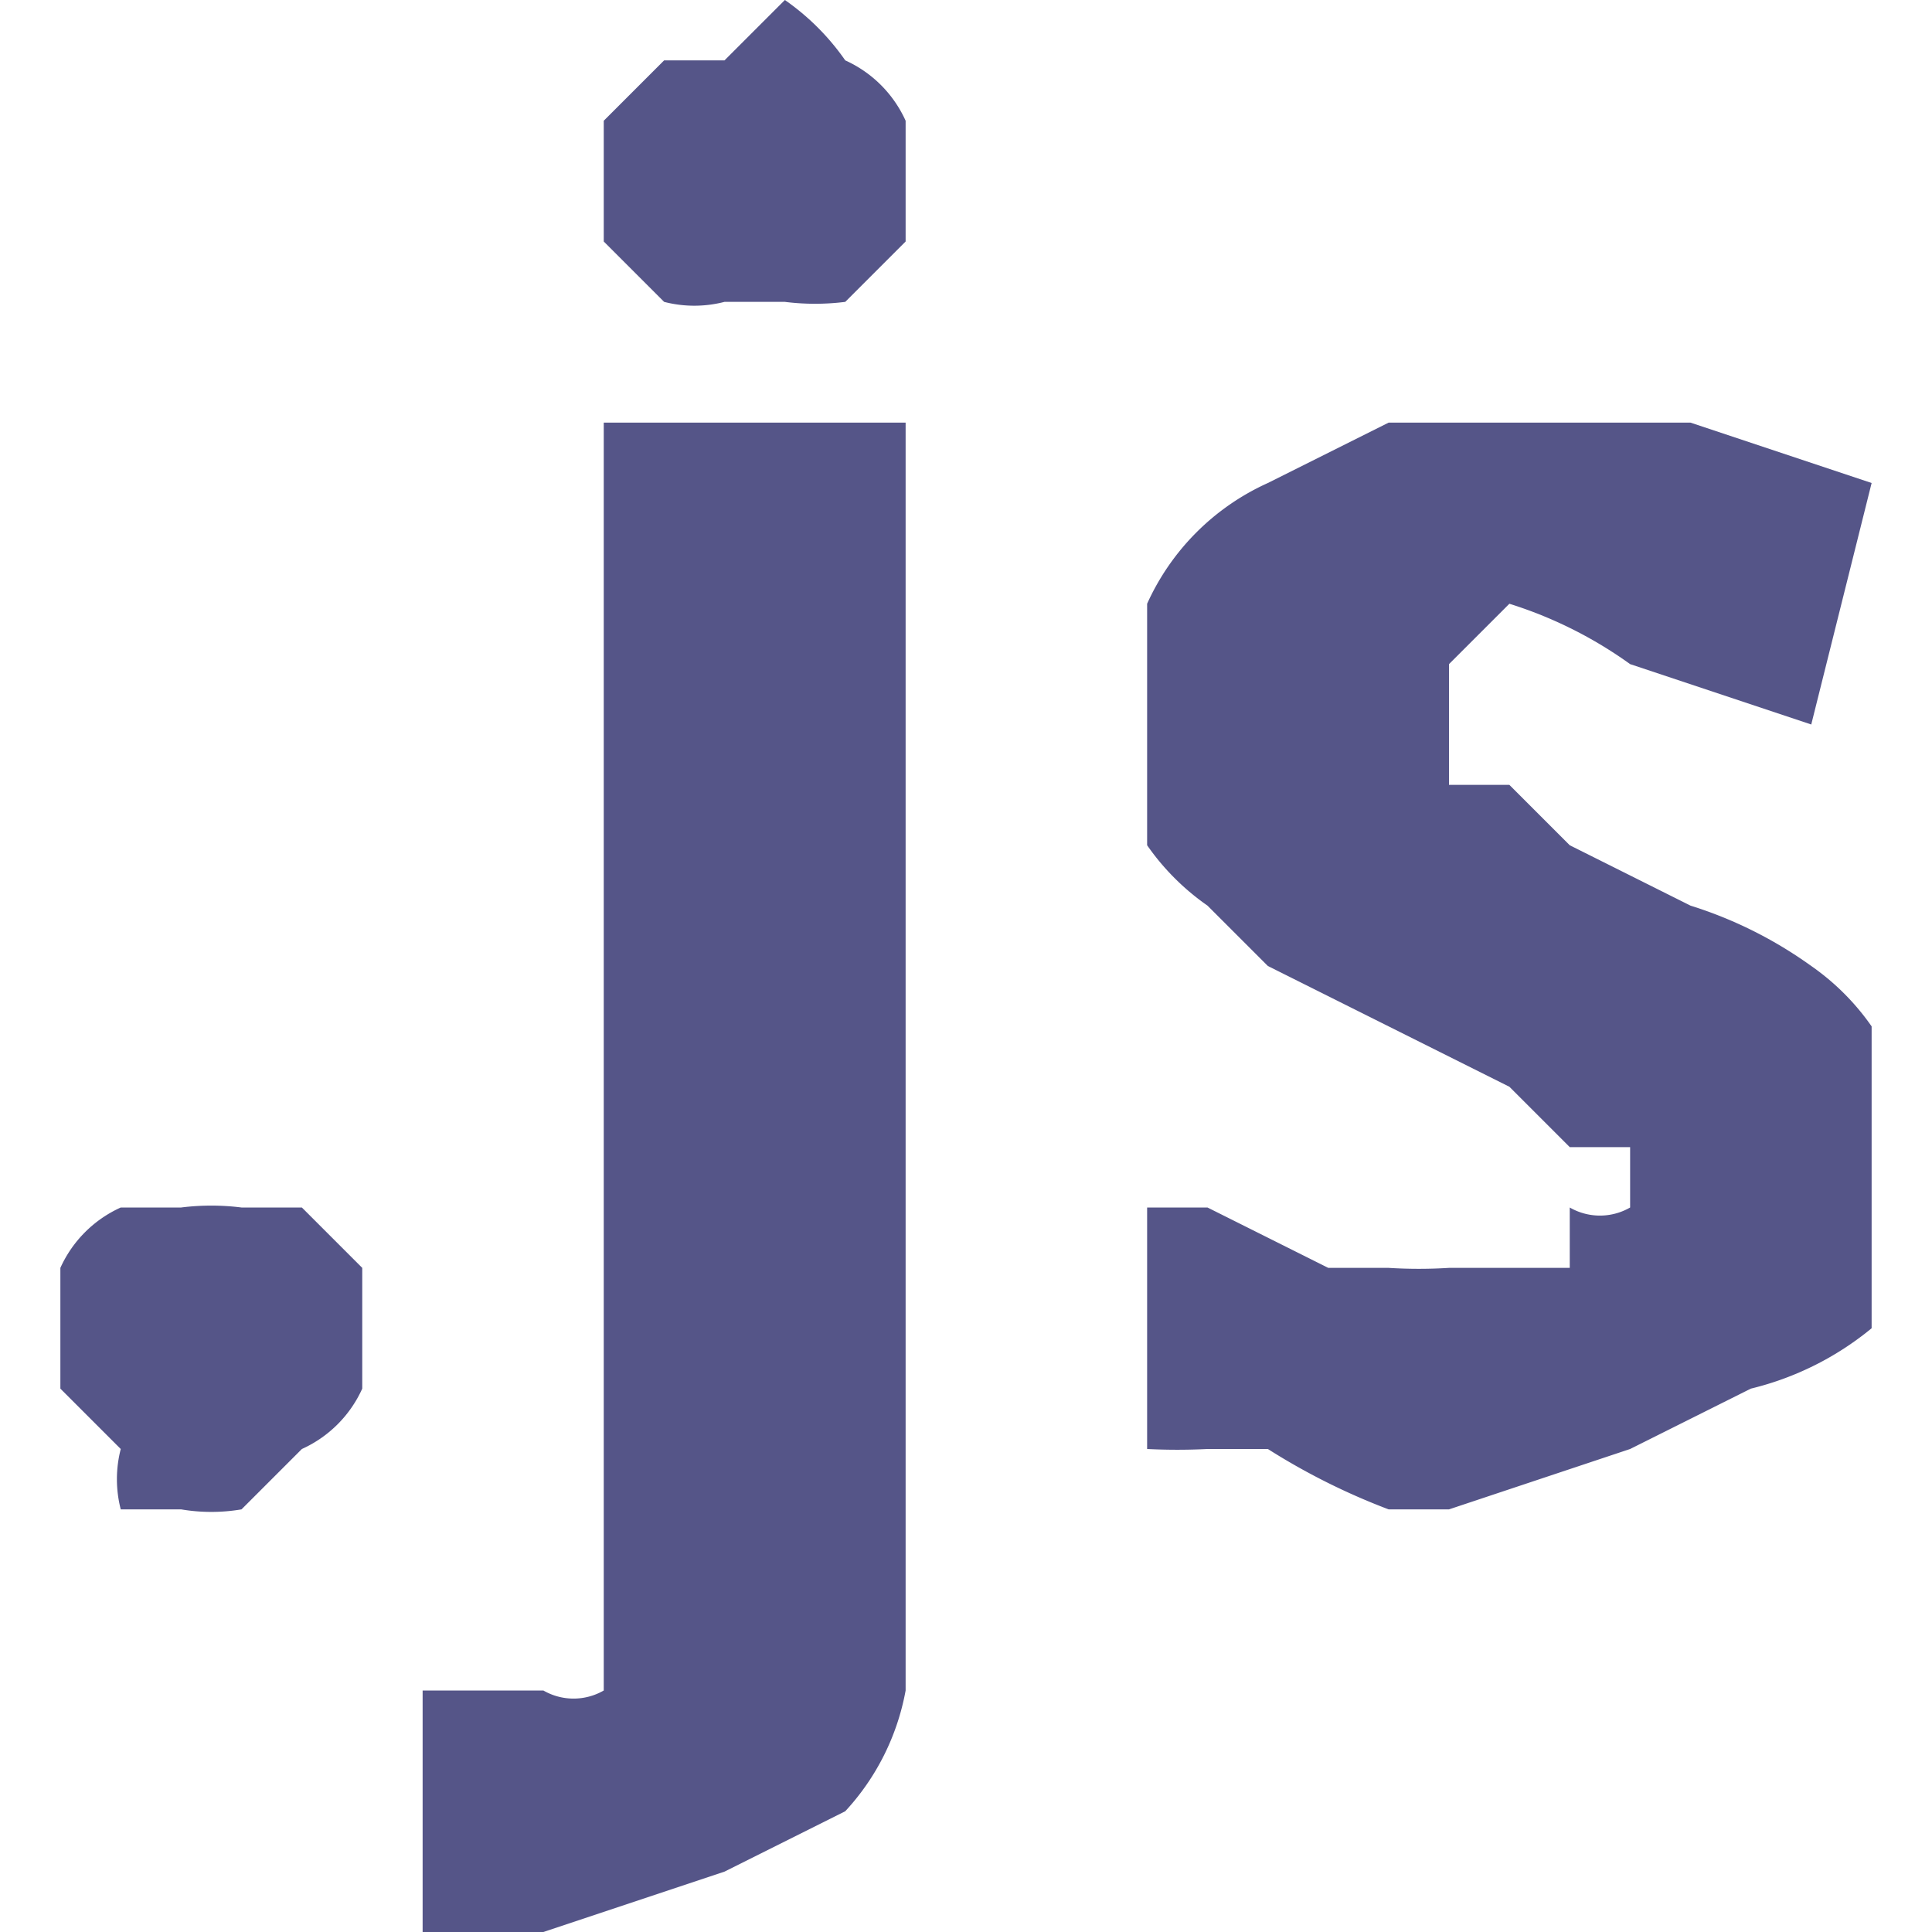
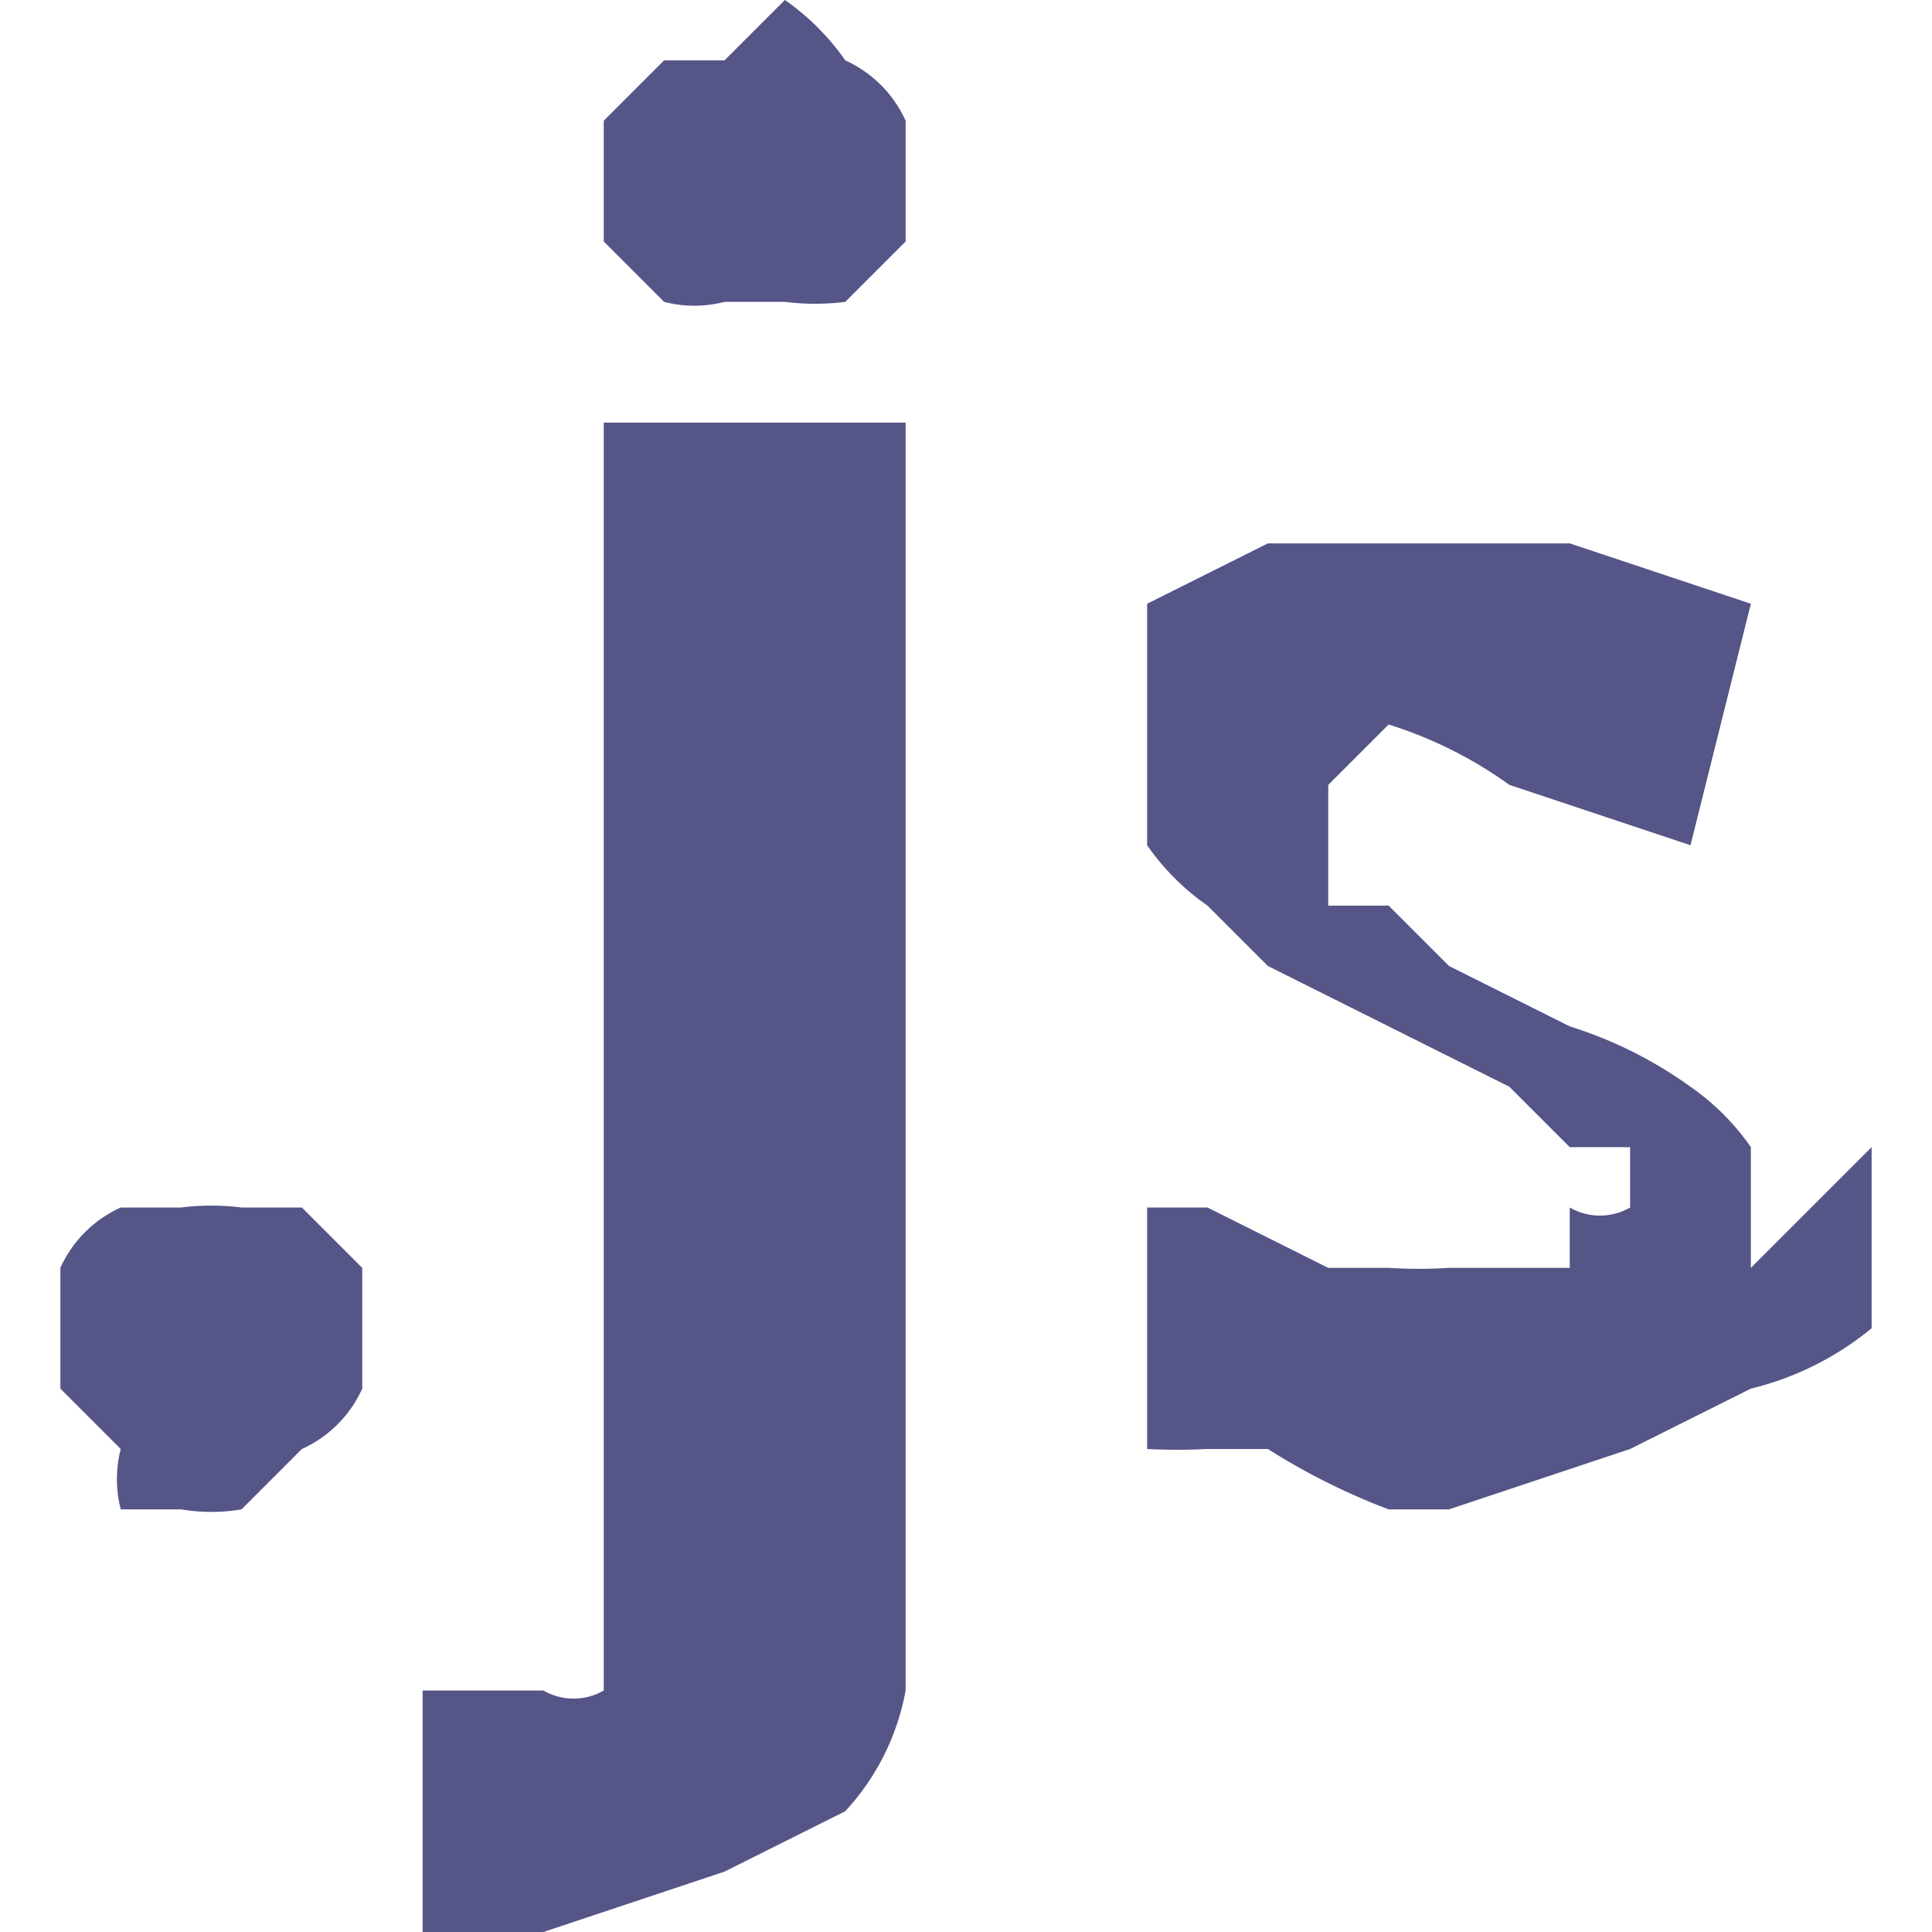
<svg xmlns="http://www.w3.org/2000/svg" fill="#558" viewBox="0 0 32 32">
  <defs />
-   <path d="M1 22v-1a2 2 0 011-1h1a4 4 0 011 0h1l1 1v2a2 2 0 01-1 1l-1 1a3 3 0 01-1 0H2a2 2 0 010-1l-1-1v-1m8 10H7v-4h2a1 1 0 001 0v-1V7h5v21a4 4 0 01-1 2l-2 1-3 1m1-29V2l1-1h1l1-1a4 4 0 011 1 2 2 0 011 1v2l-1 1a4 4 0 01-1 0h-1a2 2 0 01-1 0l-1-1V3m21 16v3a5 5 0 01-2 1l-2 1-3 1h-1a11 11 0 01-2-1h-1a10 10 0 01-1 0v-4h1l2 1h1a8 8 0 001 0h2v-1a1 1 0 001 0v-1h-1l-1-1-2-1-2-1-1-1a4 4 0 01-1-1v-2-2a4 4 0 012-2l2-1h5l3 1-1 4-3-1a7 7 0 00-2-1l-1 1v2h1l1 1 2 1a7 7 0 012 1 4 4 0 011 1v2" />
+   <path d="M1 22v-1a2 2 0 011-1h1a4 4 0 011 0h1l1 1v2a2 2 0 01-1 1l-1 1a3 3 0 01-1 0H2a2 2 0 010-1l-1-1v-1m8 10H7v-4h2a1 1 0 001 0v-1V7h5v21a4 4 0 01-1 2l-2 1-3 1m1-29V2l1-1h1l1-1a4 4 0 011 1 2 2 0 011 1v2l-1 1a4 4 0 01-1 0h-1a2 2 0 01-1 0l-1-1V3m21 16v3a5 5 0 01-2 1l-2 1-3 1h-1a11 11 0 01-2-1h-1a10 10 0 01-1 0v-4h1l2 1h1a8 8 0 001 0h2v-1a1 1 0 001 0v-1h-1l-1-1-2-1-2-1-1-1a4 4 0 01-1-1v-2-2l2-1h5l3 1-1 4-3-1a7 7 0 00-2-1l-1 1v2h1l1 1 2 1a7 7 0 012 1 4 4 0 011 1v2" />
</svg>